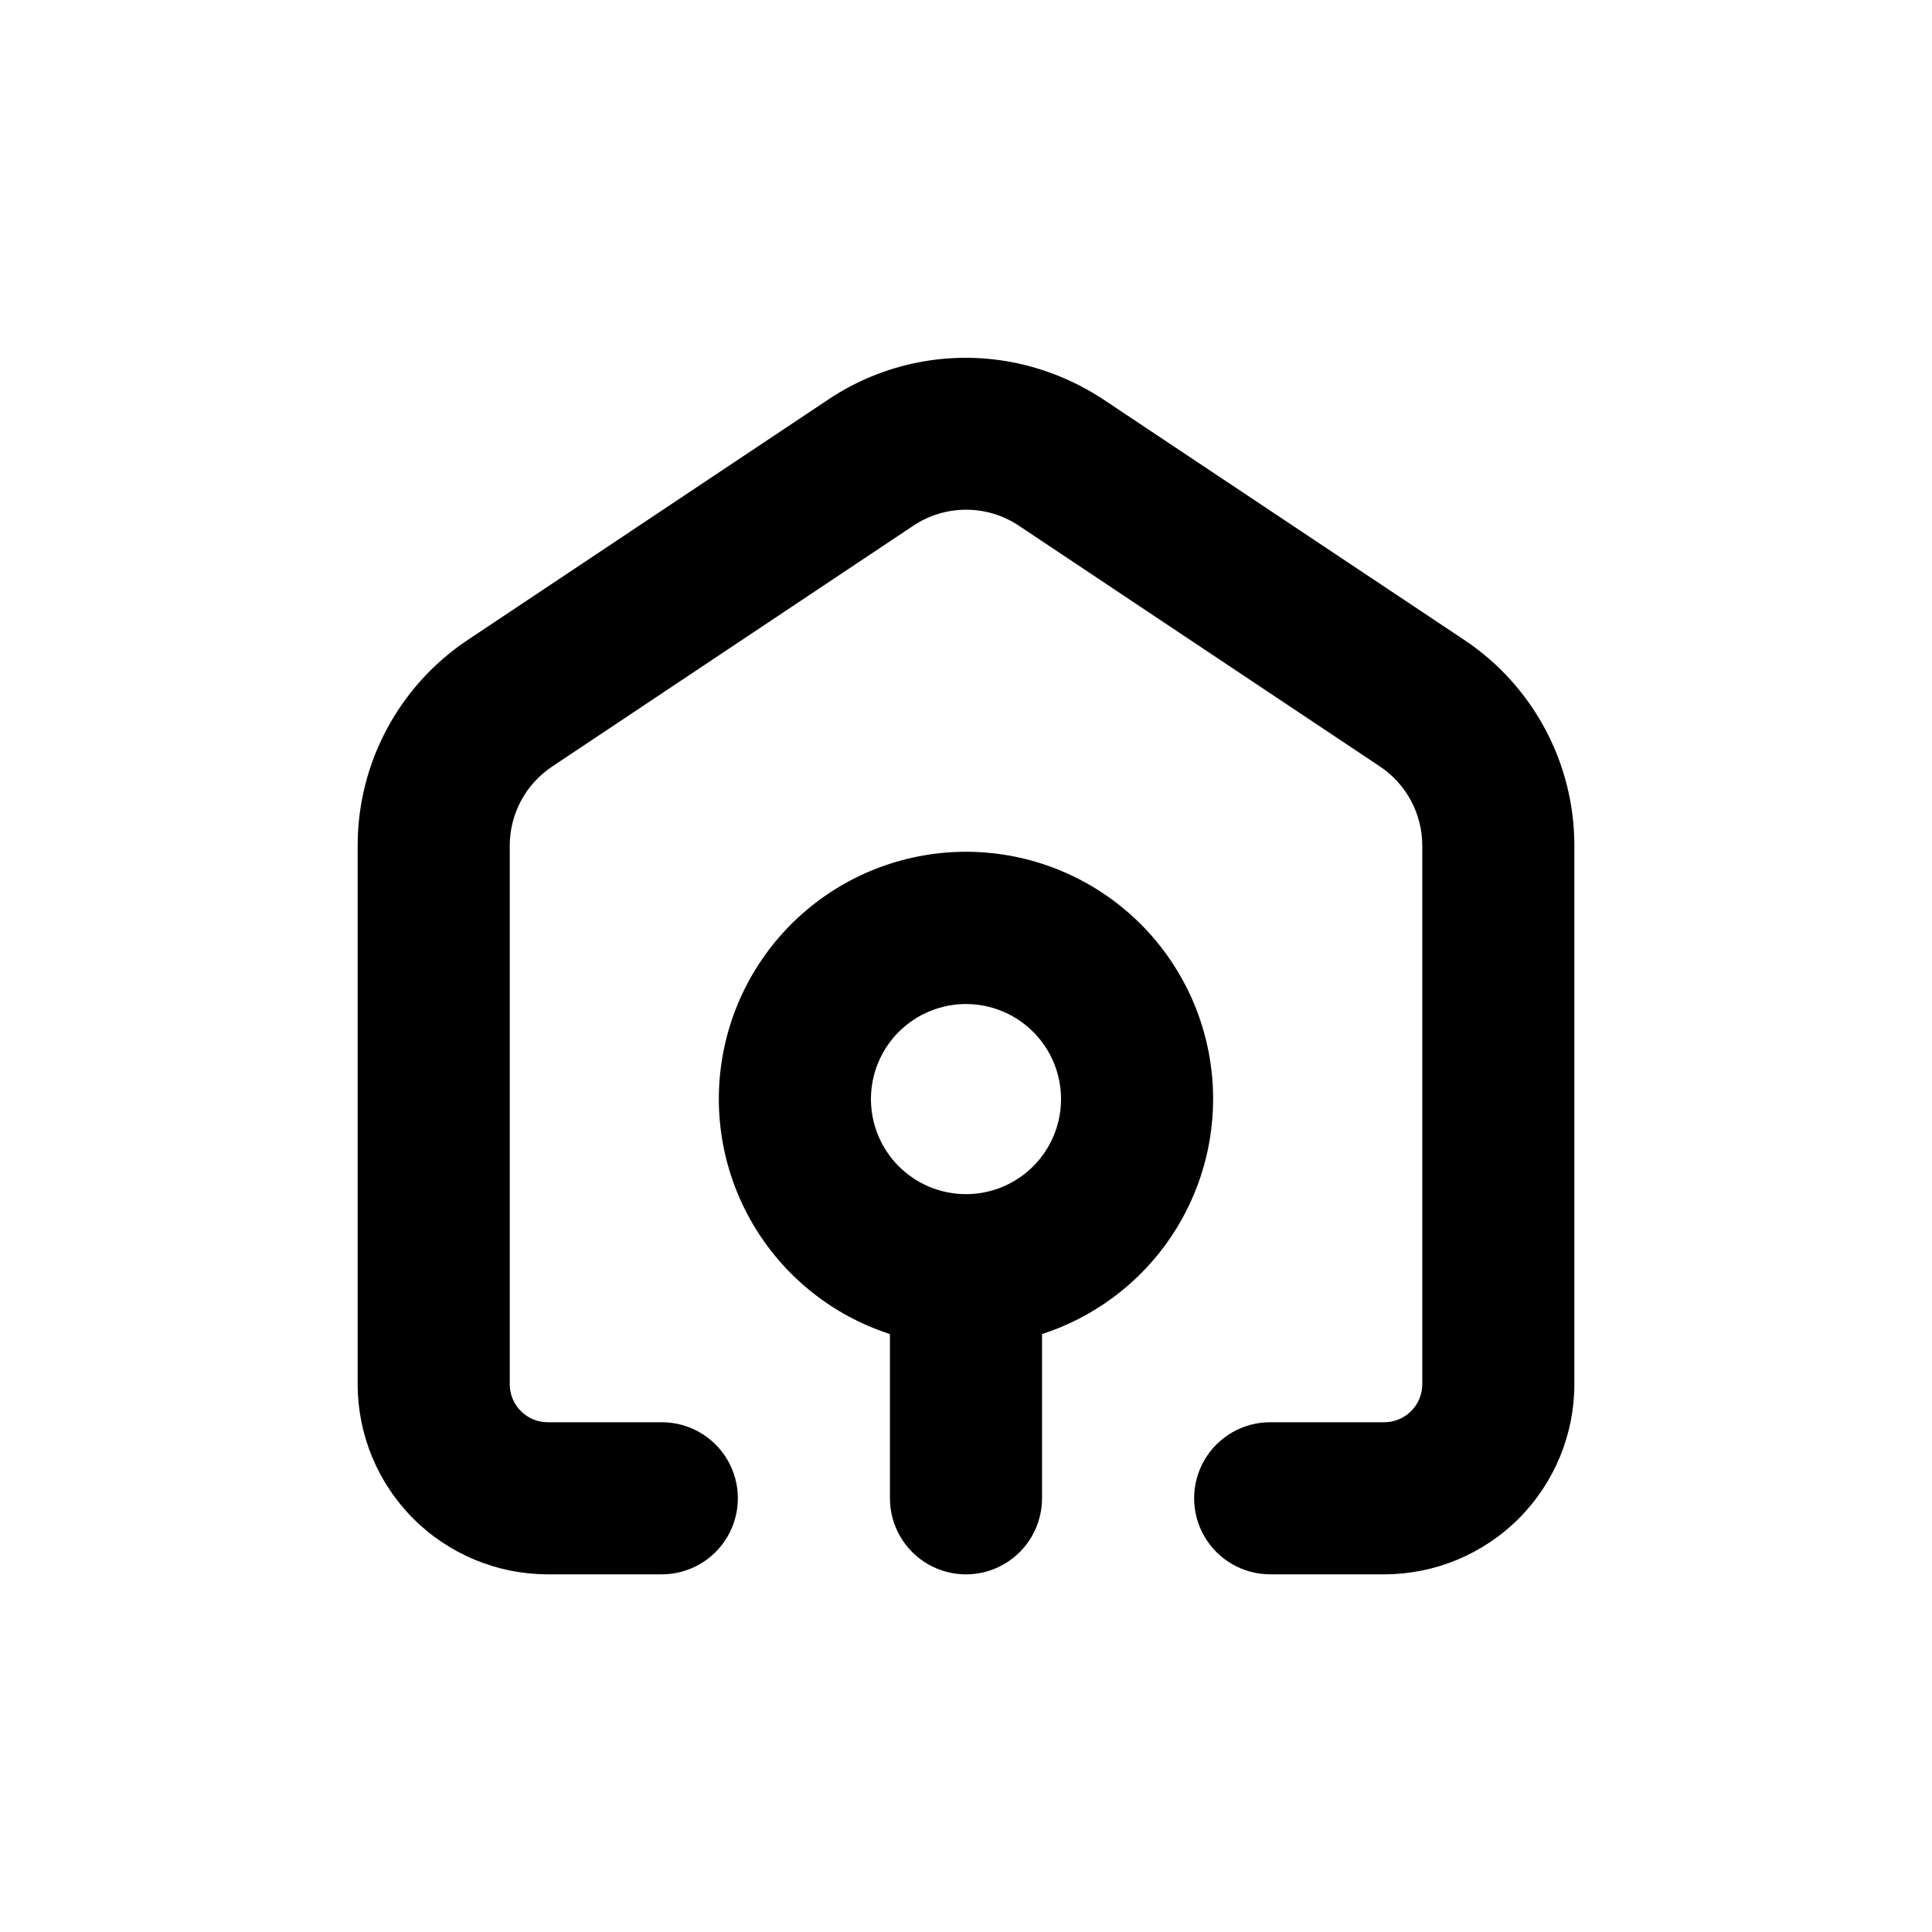
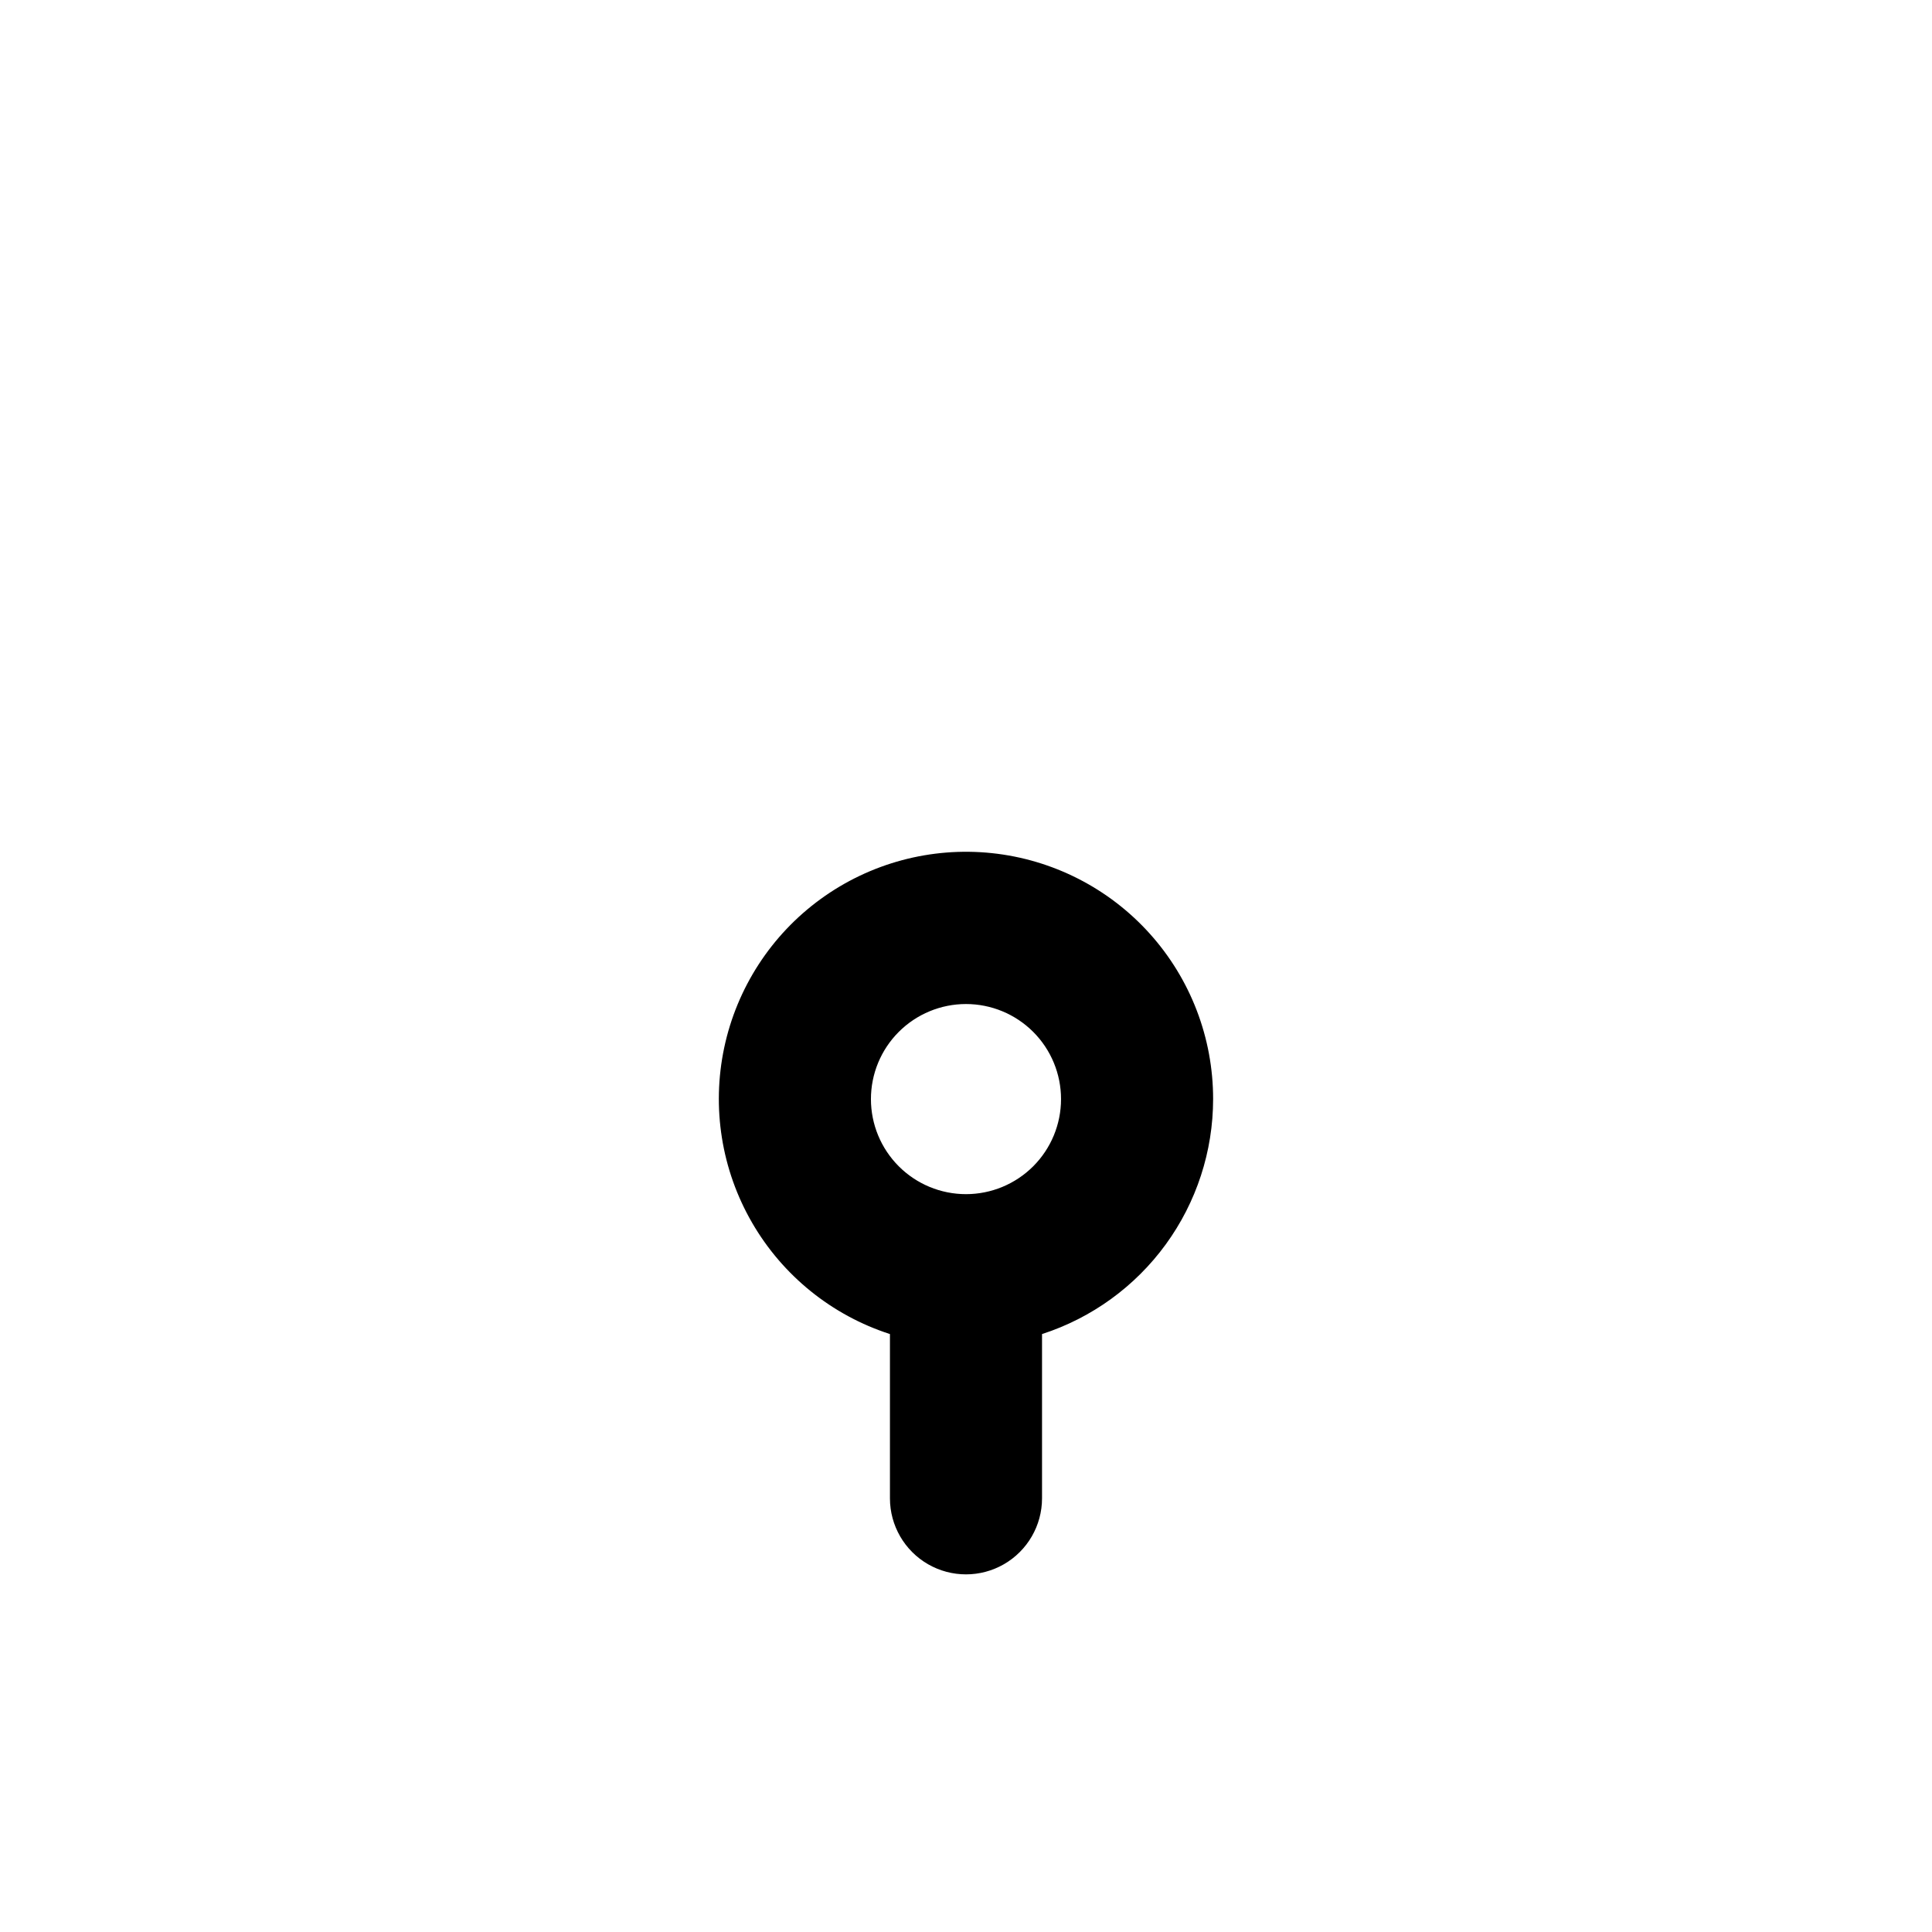
<svg xmlns="http://www.w3.org/2000/svg" fill="#000000" width="800px" height="800px" version="1.1" viewBox="144 144 512 512">
  <g>
-     <path d="m532.05 313.59-94.816-63.176c-7.066-4.812-14.98-8.23-23.328-10.078-17.387-3.805-35.578-0.367-50.379 9.523l-95.723 63.832c-18.141 12.164-29.027 32.57-29.02 54.41v142.73c0 13.363 5.305 26.176 14.754 35.625 9.449 9.449 22.262 14.758 35.625 14.758h30.23c7.199 0 13.852-3.844 17.449-10.078 3.602-6.234 3.602-13.918 0-20.152-3.598-6.234-10.25-10.074-17.449-10.074h-30.23c-5.566 0-10.074-4.512-10.074-10.078v-142.73c0.004-8.422 4.219-16.289 11.234-20.957l95.723-63.832c4.141-2.762 9.004-4.234 13.98-4.234 4.977 0 9.84 1.473 13.98 4.234l95.723 63.832c6.996 4.68 11.191 12.543 11.188 20.957v142.73c0 2.672-1.062 5.234-2.953 7.125-1.891 1.891-4.453 2.953-7.125 2.953h-30.227c-7.199 0-13.855 3.84-17.453 10.074-3.602 6.234-3.602 13.918 0 20.152 3.598 6.234 10.254 10.078 17.453 10.078h30.23-0.004c13.363 0 26.176-5.309 35.625-14.758 9.449-9.449 14.758-22.262 14.758-35.625v-142.73c0.004-21.902-10.945-42.359-29.172-54.512z" />
-     <path d="m465.49 435.27c0.012-16.195-5.973-31.816-16.805-43.855-10.832-12.035-25.738-19.637-41.844-21.328-16.102-1.691-32.262 2.641-45.359 12.164-13.098 9.52-22.203 23.559-25.559 39.398-3.356 15.844-0.727 32.363 7.387 46.379 8.109 14.016 21.125 24.531 36.535 29.512v43.531c0 7.199 3.84 13.852 10.074 17.453 6.234 3.598 13.918 3.598 20.152 0 6.234-3.602 10.078-10.254 10.078-17.453v-43.531c13.164-4.258 24.645-12.578 32.793-23.766 8.145-11.184 12.539-24.664 12.547-38.504zm-65.492 25.191c-6.684 0-13.09-2.656-17.812-7.379-4.727-4.727-7.379-11.133-7.379-17.812s2.652-13.09 7.379-17.812c4.723-4.723 11.129-7.379 17.812-7.379 6.68 0 13.086 2.656 17.812 7.379 4.723 4.723 7.375 11.133 7.375 17.812s-2.652 13.086-7.375 17.812c-4.727 4.723-11.133 7.379-17.812 7.379z" />
+     <path d="m465.49 435.27c0.012-16.195-5.973-31.816-16.805-43.855-10.832-12.035-25.738-19.637-41.844-21.328-16.102-1.691-32.262 2.641-45.359 12.164-13.098 9.52-22.203 23.559-25.559 39.398-3.356 15.844-0.727 32.363 7.387 46.379 8.109 14.016 21.125 24.531 36.535 29.512v43.531c0 7.199 3.84 13.852 10.074 17.453 6.234 3.598 13.918 3.598 20.152 0 6.234-3.602 10.078-10.254 10.078-17.453v-43.531c13.164-4.258 24.645-12.578 32.793-23.766 8.145-11.184 12.539-24.664 12.547-38.504zm-65.492 25.191c-6.684 0-13.09-2.656-17.812-7.379-4.727-4.727-7.379-11.133-7.379-17.812s2.652-13.09 7.379-17.812c4.723-4.723 11.129-7.379 17.812-7.379 6.68 0 13.086 2.656 17.812 7.379 4.723 4.723 7.375 11.133 7.375 17.812s-2.652 13.086-7.375 17.812c-4.727 4.723-11.133 7.379-17.812 7.379" />
  </g>
</svg>